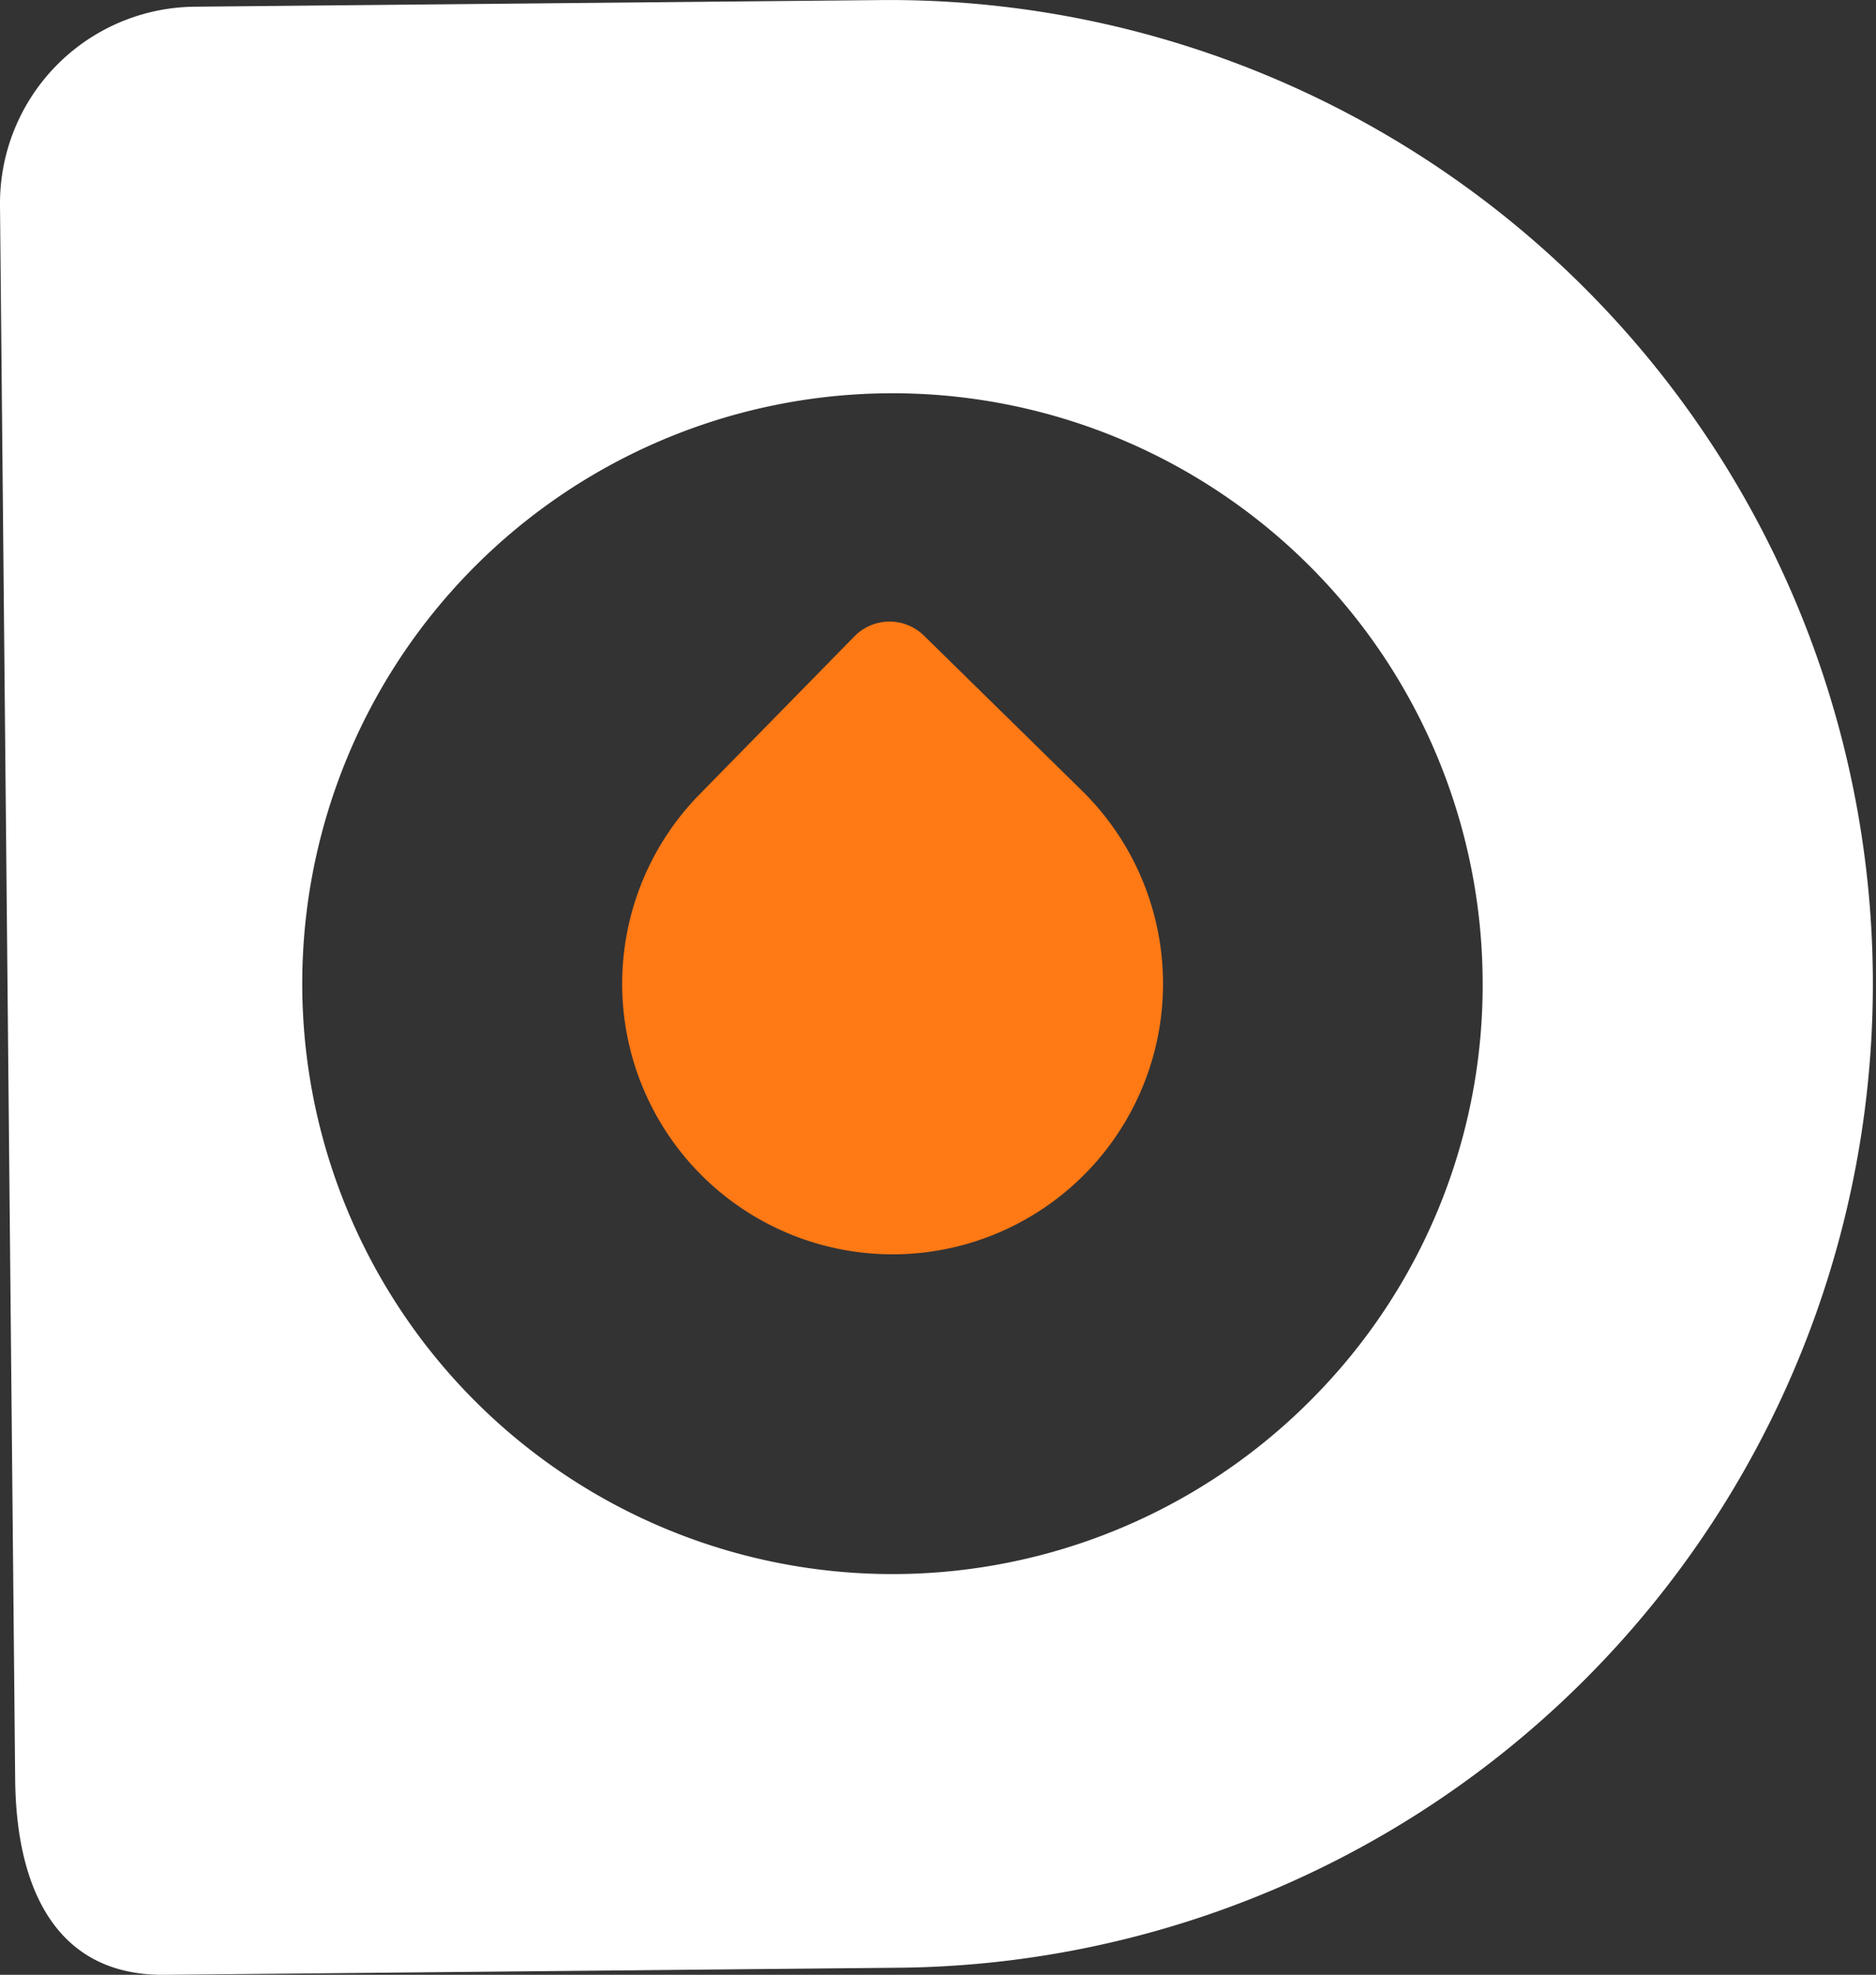
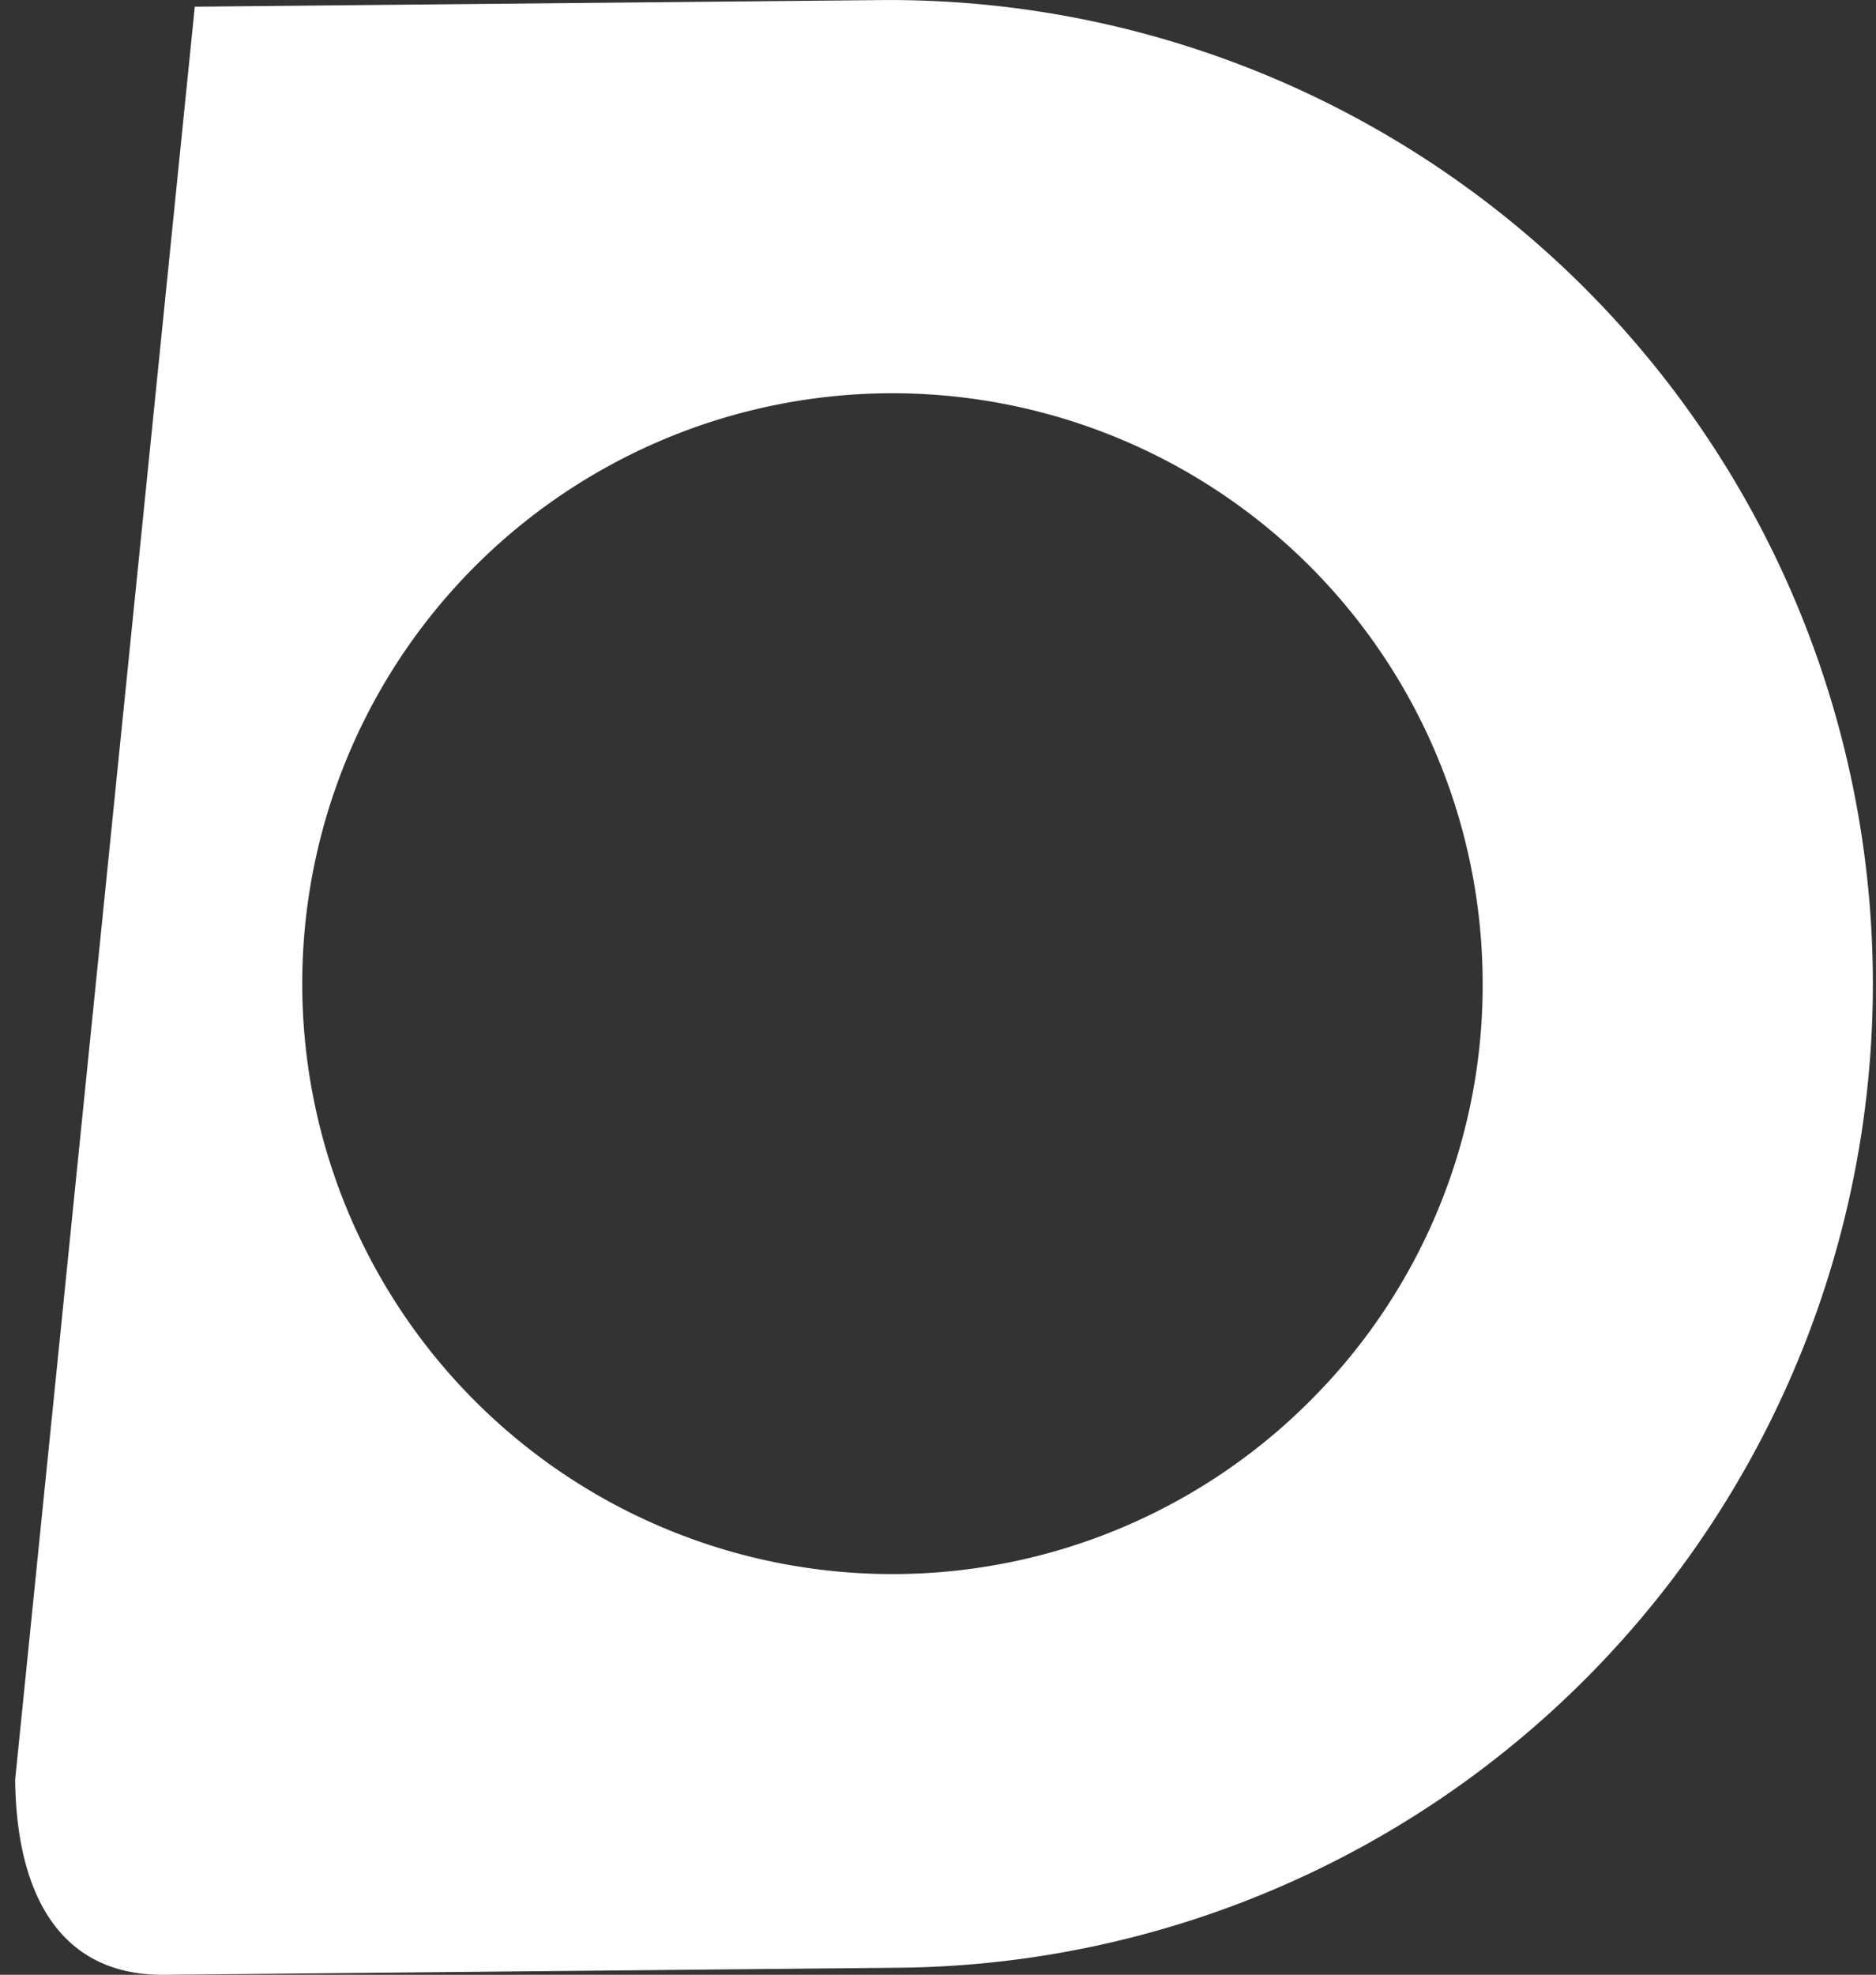
<svg xmlns="http://www.w3.org/2000/svg" width="36.115" height="38.004" viewBox="0 0 36.115 38.004">
  <rect x="0" y="0" width="36.115" height="38.004" fill="#333333" stroke="none" />
  <g id="Group_135" data-name="Group 135" transform="translate(-941.942 -7806.94)">
    <g id="Group_136" data-name="Group 136">
-       <path id="Path_13377" data-name="Path 13377" d="M17,2.416,3.75,2.544A3.786,3.786,0,0,0,0,6.367L.292,36.66c.02,2.092.785,3.779,2.876,3.759l14.2-.137A18.934,18.934,0,0,0,17,2.416M25.293,29.3a11.362,11.362,0,1,1,3.249-8.065A11.284,11.284,0,0,1,25.293,29.3" transform="translate(941.942 7804.525)" fill="#fff" />
-       <path id="Path_13378" data-name="Path 13378" d="M31.822,28.61l-3.041-2.983a.946.946,0,0,0-1.339.013L24.46,28.681a5.206,5.206,0,1,0,7.362-.071" transform="translate(930.949 7793.546)" fill="#ff7915" />
+       <path id="Path_13377" data-name="Path 13377" d="M17,2.416,3.75,2.544L.292,36.66c.02,2.092.785,3.779,2.876,3.759l14.2-.137A18.934,18.934,0,0,0,17,2.416M25.293,29.3a11.362,11.362,0,1,1,3.249-8.065A11.284,11.284,0,0,1,25.293,29.3" transform="translate(941.942 7804.525)" fill="#fff" />
    </g>
  </g>
</svg>